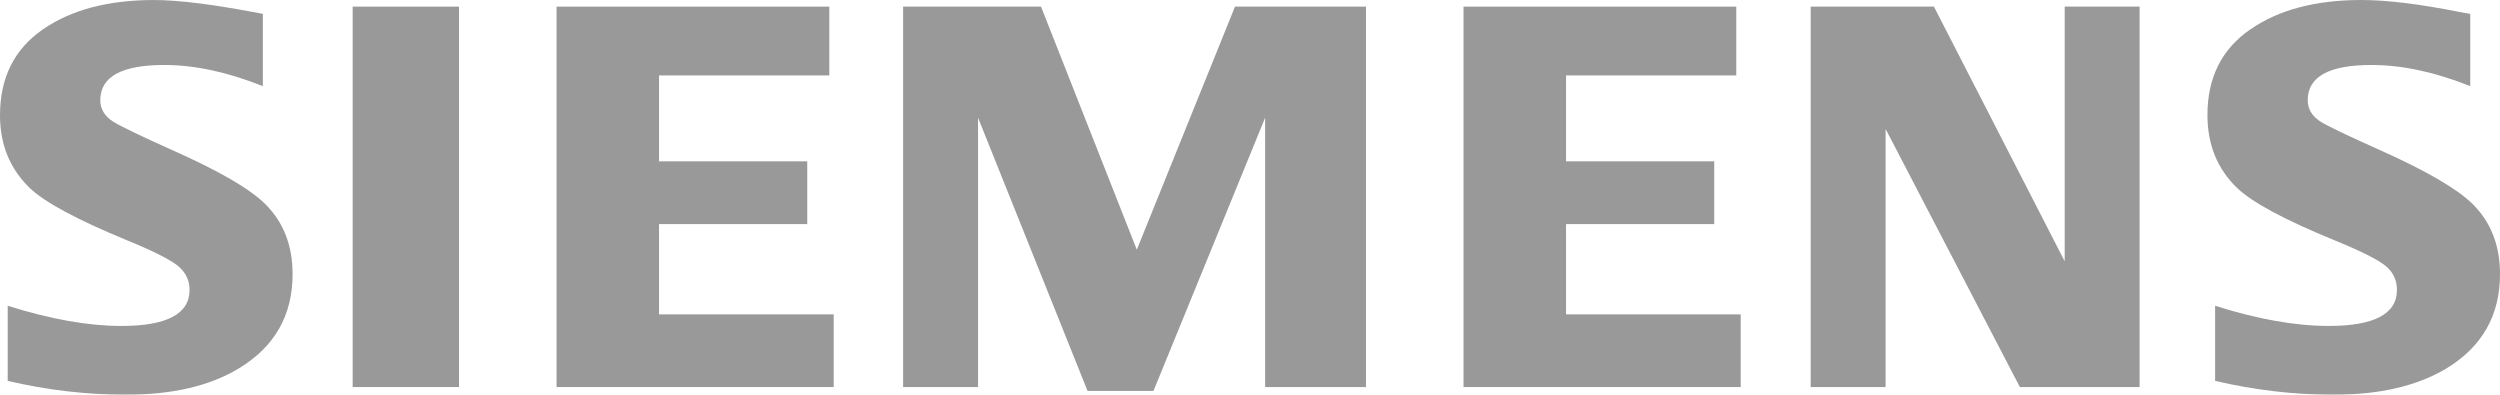
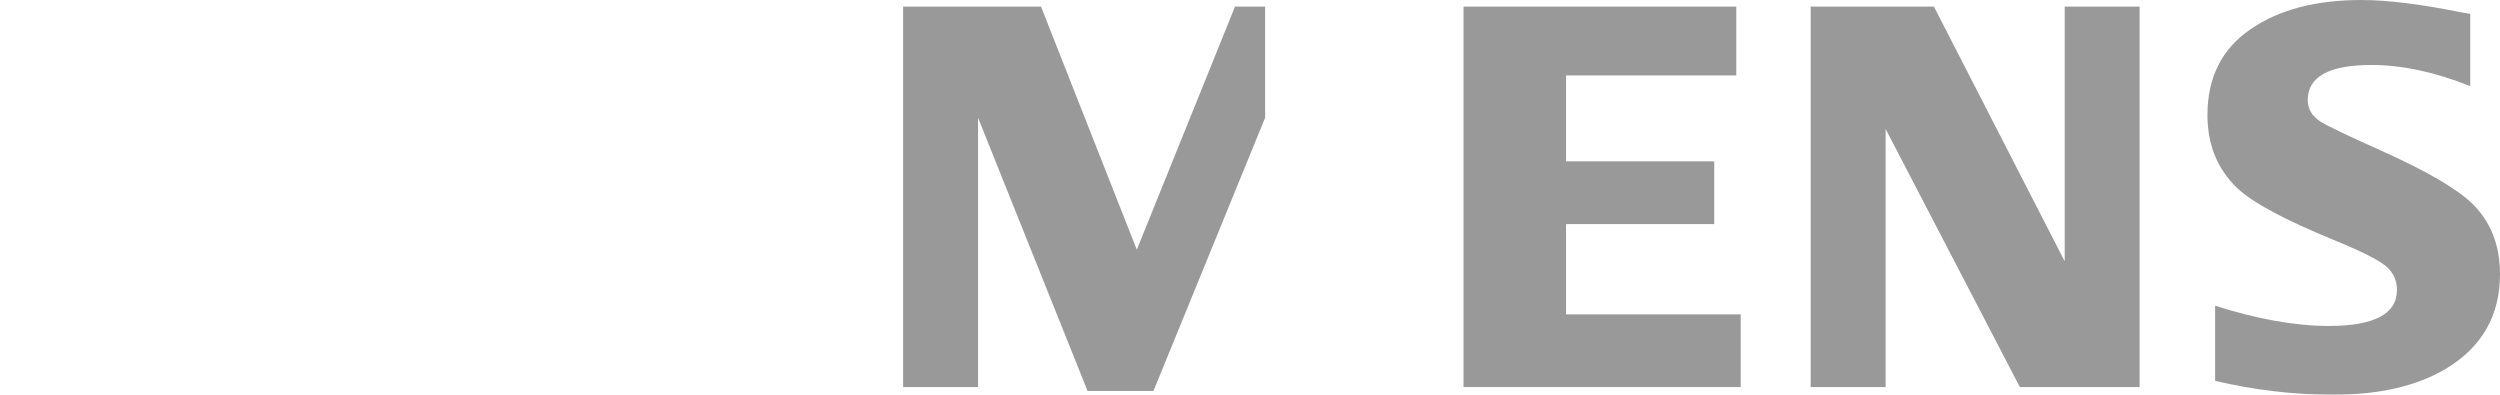
<svg xmlns="http://www.w3.org/2000/svg" width="133" height="21" viewBox="0 0 133 21" fill="none">
  <g opacity="0.4">
-     <path fill-rule="evenodd" clip-rule="evenodd" d="M0.41 20.264V16.267C2.687 16.983 4.702 17.341 6.454 17.341C8.874 17.341 10.084 16.702 10.084 15.425C10.084 14.948 9.908 14.548 9.555 14.224C9.194 13.88 8.27 13.404 6.784 12.794C4.118 11.699 2.38 10.765 1.572 9.992C0.524 8.973 0 7.687 0 6.133C0 4.132 0.763 2.607 2.289 1.558C3.798 0.519 5.763 0.001 8.187 0.001C9.522 0.001 11.455 0.246 13.983 0.738V4.583C12.102 3.832 10.356 3.457 8.743 3.457C6.471 3.457 5.335 4.081 5.335 5.33C5.335 5.797 5.564 6.178 6.022 6.473C6.403 6.712 7.453 7.217 9.169 7.989C11.641 9.086 13.286 10.039 14.106 10.85C15.079 11.812 15.566 13.056 15.566 14.582C15.566 16.775 14.612 18.447 12.704 19.6C11.158 20.535 9.154 21 6.693 21C4.614 21 2.519 20.755 0.41 20.264Z" fill="black" />
-     <path fill-rule="evenodd" clip-rule="evenodd" d="M18.762 0.352H24.42V20.591H18.762V0.352Z" fill="black" />
-     <path fill-rule="evenodd" clip-rule="evenodd" d="M29.608 20.591V0.352H44.119V4.013H35.061V8.583H42.946V11.922H35.061V16.725H44.353V20.591H29.608Z" fill="black" />
-     <path fill-rule="evenodd" clip-rule="evenodd" d="M48.046 20.591V0.352H55.382L60.478 13.284L65.702 0.352H72.67V20.591H67.305V6.262L61.365 20.797H57.858L52.032 6.262V20.591H48.046Z" fill="black" />
+     <path fill-rule="evenodd" clip-rule="evenodd" d="M48.046 20.591V0.352H55.382L60.478 13.284L65.702 0.352H72.67H67.305V6.262L61.365 20.797H57.858L52.032 6.262V20.591H48.046Z" fill="black" />
    <path fill-rule="evenodd" clip-rule="evenodd" d="M77.859 20.591V0.352H92.37V4.013H83.313V8.583H91.197V11.922H83.313V16.725H92.605V20.591H77.859Z" fill="black" />
    <path fill-rule="evenodd" clip-rule="evenodd" d="M96.328 20.591V0.352H102.885L109.842 13.901V0.352H113.827V20.591H107.456L100.314 6.86V20.591H96.328Z" fill="black" />
    <path fill-rule="evenodd" clip-rule="evenodd" d="M117.844 20.263V16.266C120.102 16.982 122.116 17.34 123.889 17.34C126.309 17.34 127.518 16.701 127.518 15.424C127.518 14.948 127.346 14.548 127.005 14.224C126.642 13.88 125.714 13.404 124.22 12.793C121.562 11.707 119.822 10.774 119.006 9.992C117.959 8.981 117.436 7.69 117.436 6.119C117.436 4.126 118.197 2.606 119.725 1.558C121.231 0.519 123.198 0 125.623 0C126.985 0 128.751 0.216 130.917 0.651L131.417 0.737V4.582C129.536 3.831 127.785 3.457 126.163 3.457C123.9 3.457 122.771 4.08 122.771 5.329C122.771 5.796 122.999 6.177 123.456 6.473C123.819 6.702 124.873 7.207 126.618 7.988C129.071 9.085 130.713 10.038 131.54 10.849C132.514 11.811 133 13.056 133 14.581C133 16.774 132.051 18.447 130.153 19.599C128.598 20.534 126.589 21 124.128 21C122.047 21 119.952 20.755 117.844 20.263Z" fill="black" />
  </g>
</svg>